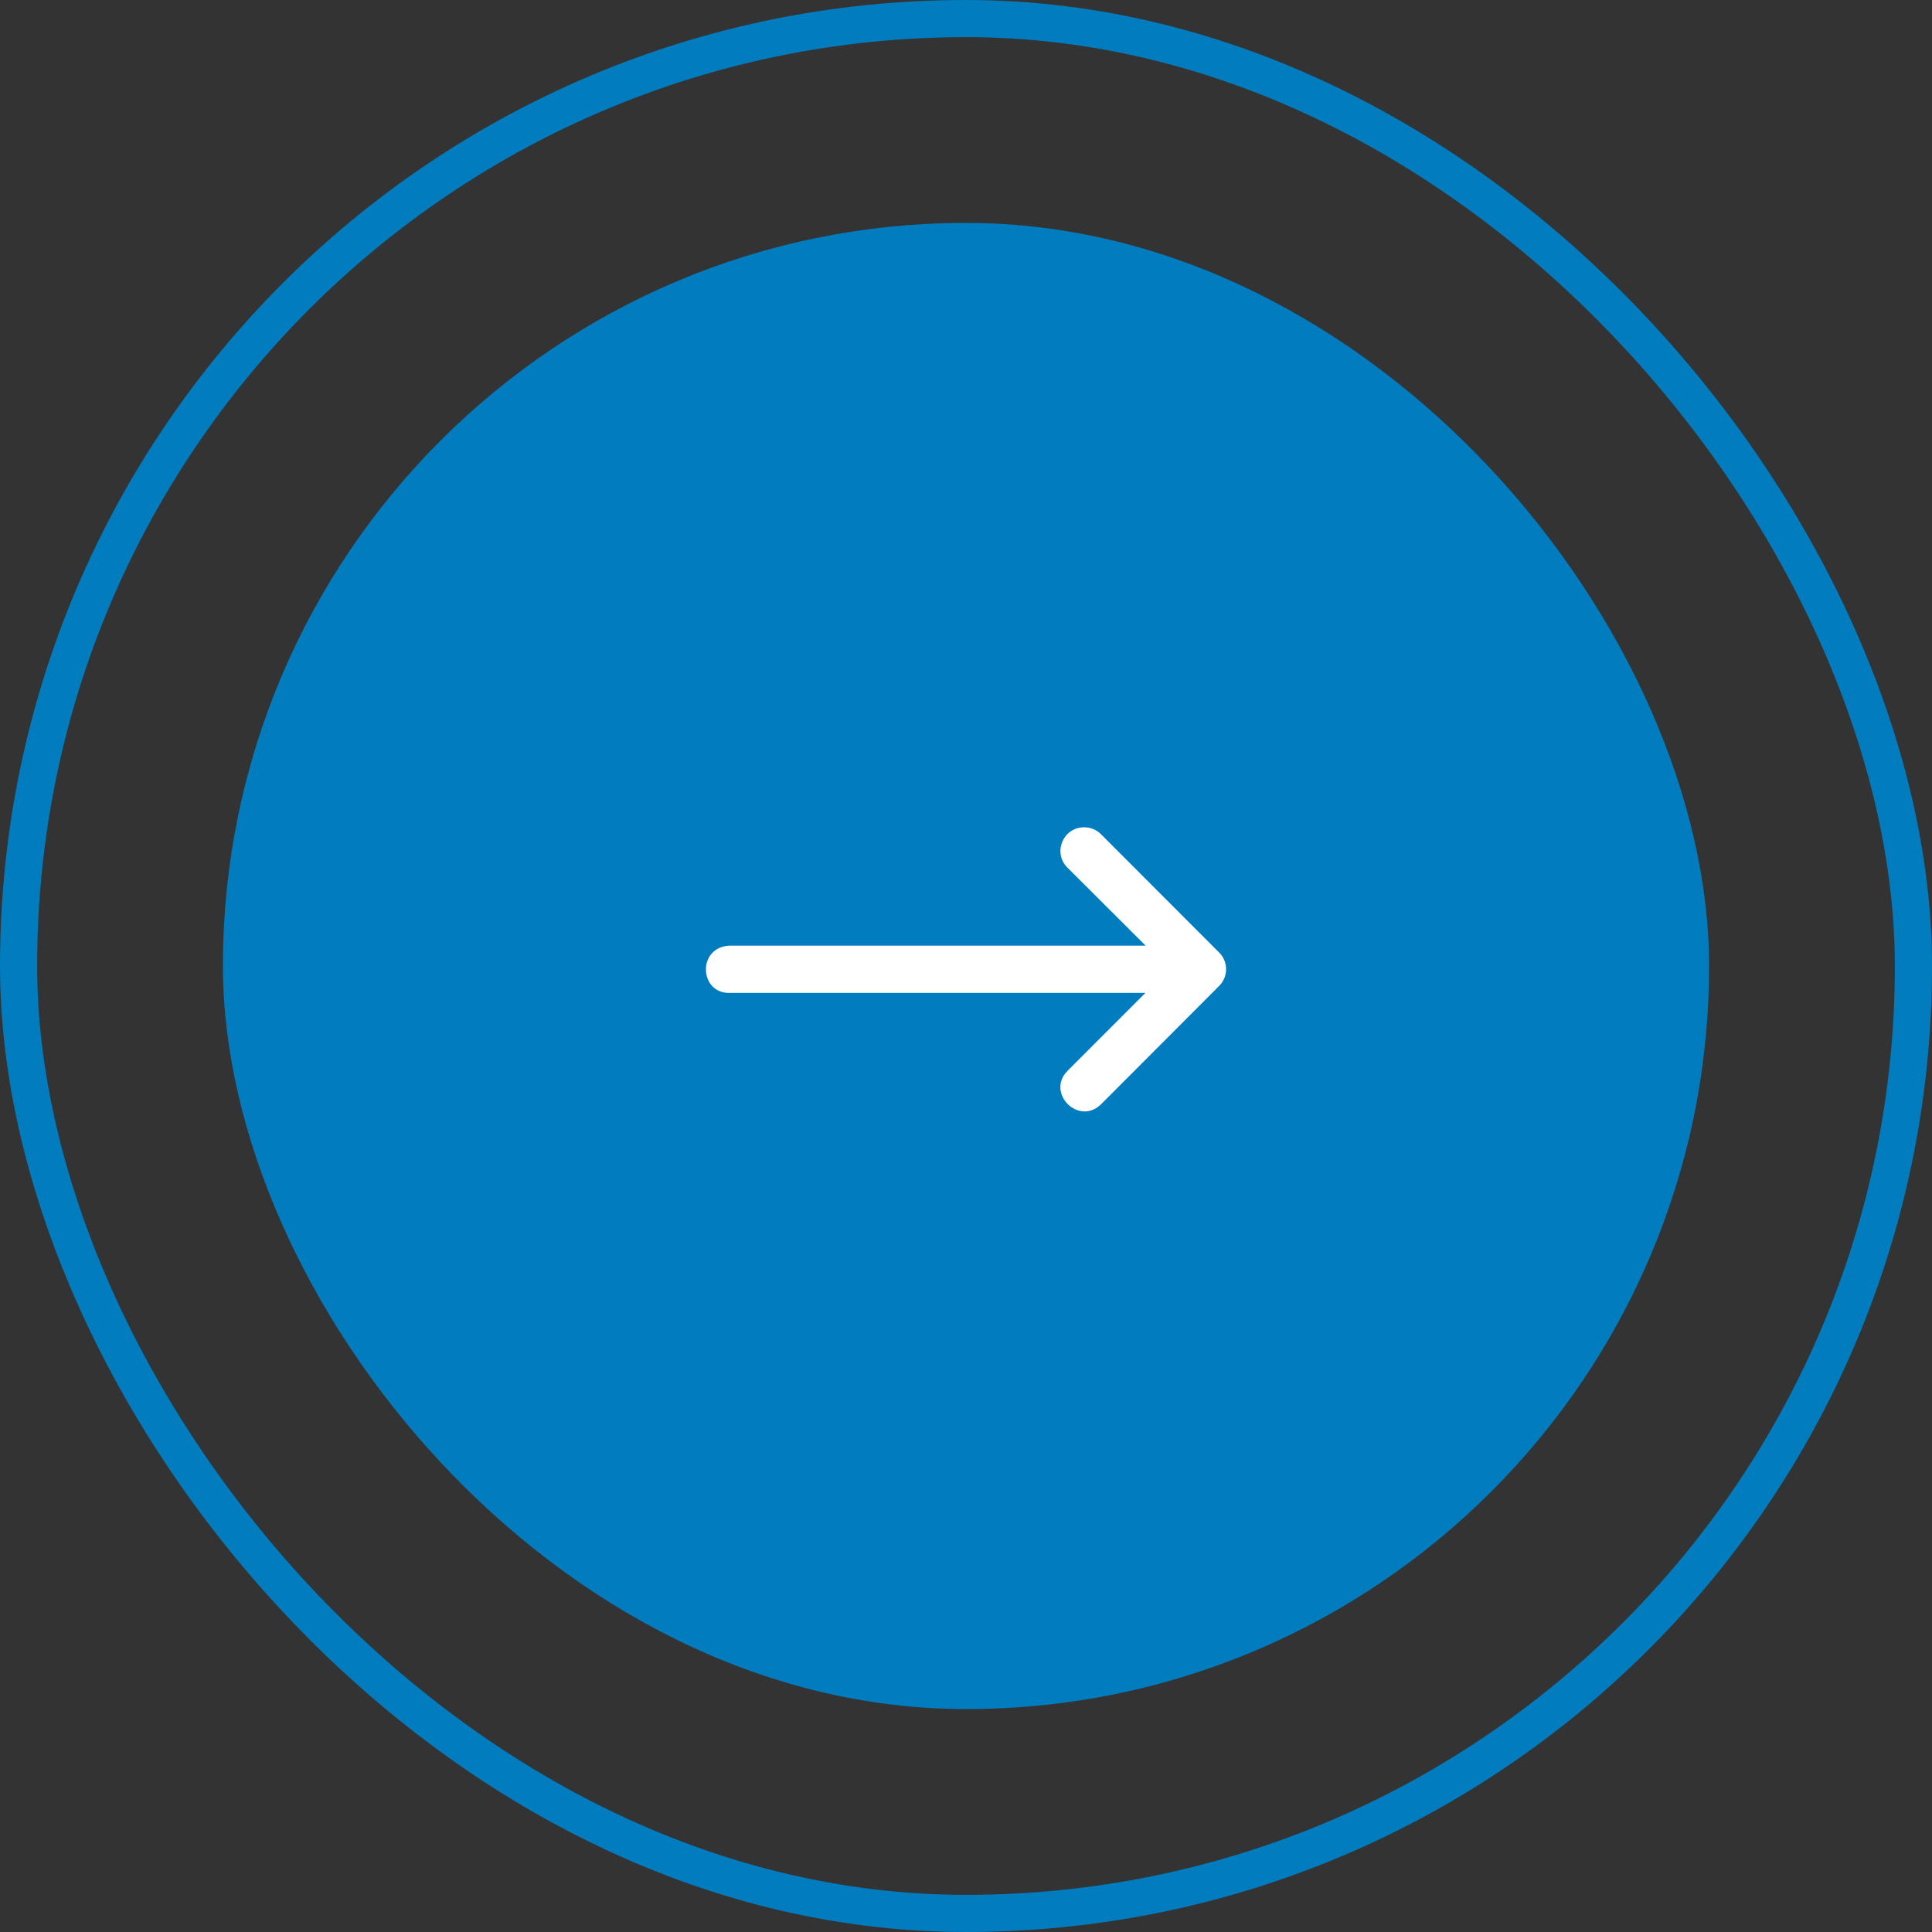
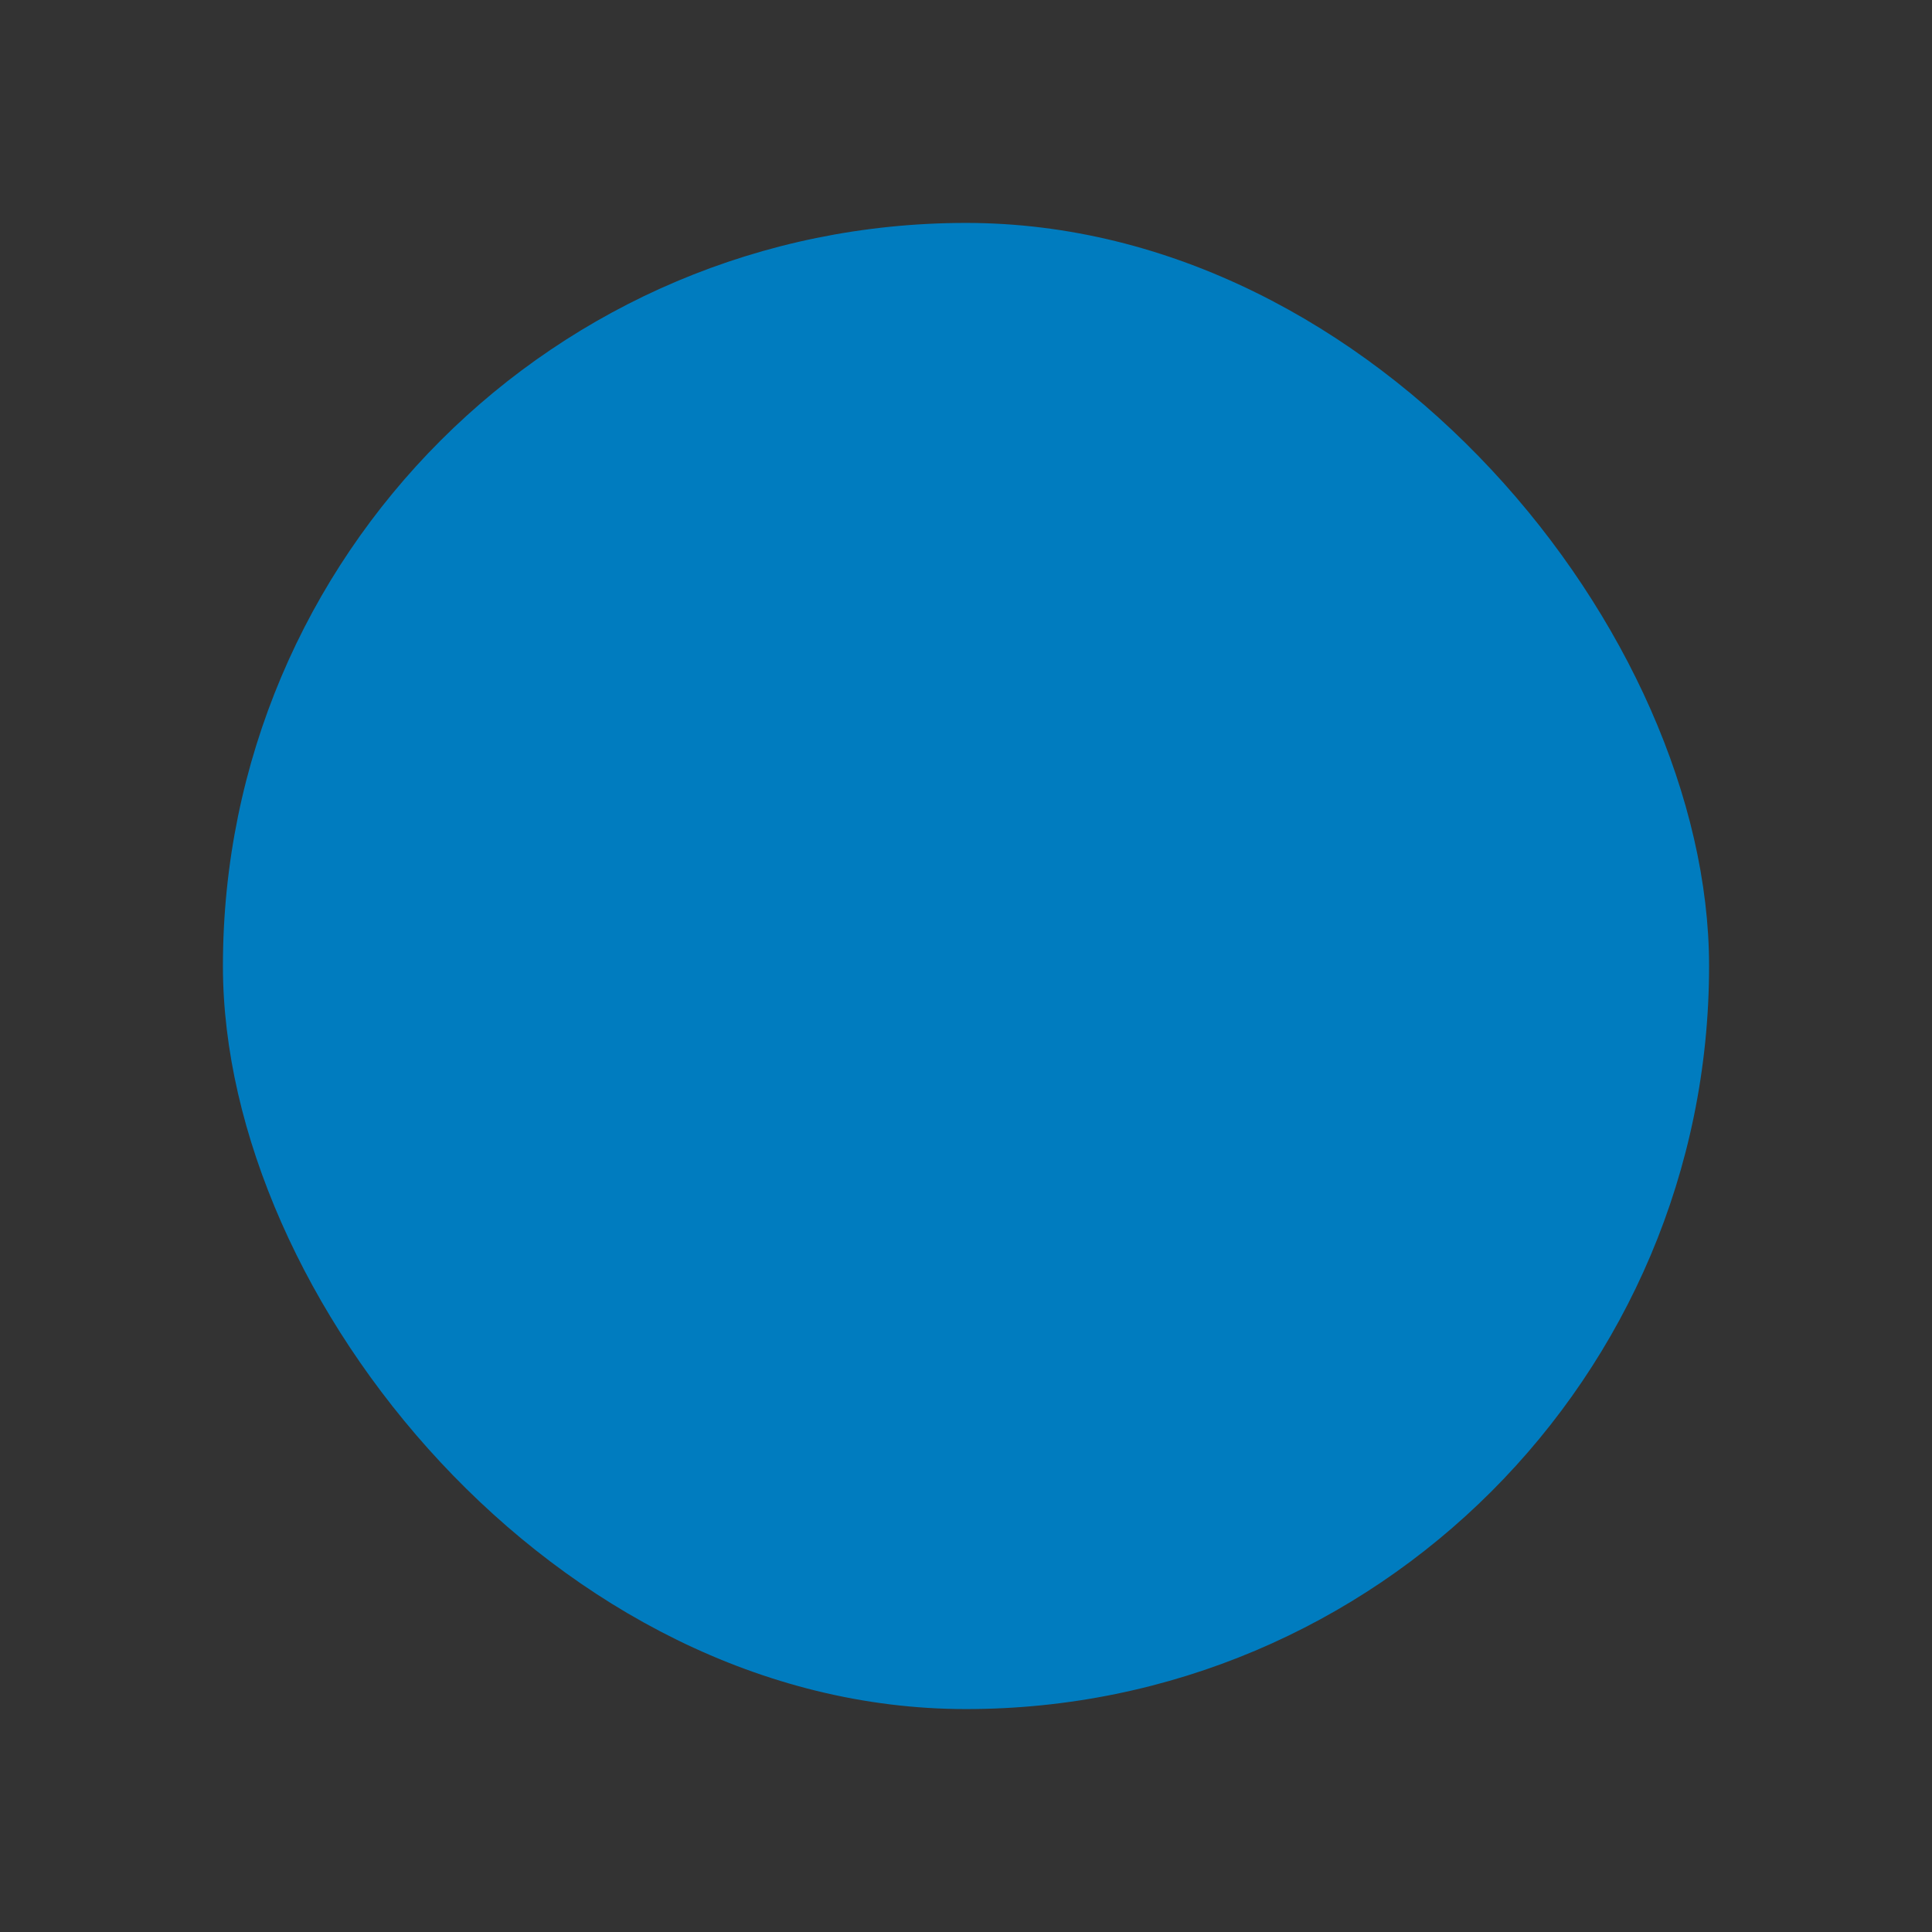
<svg xmlns="http://www.w3.org/2000/svg" width="52" height="52" viewBox="0 0 52 52" fill="none">
  <rect x="0" y="0" width="52" height="52" fill="#333333" stroke="none" />
-   <rect x="0.5" y="0.5" width="51" height="51" rx="25.5" stroke="#007CBF" class="border" />
  <rect x="6" y="6" width="40" height="40" rx="20" fill="#007CBF" class="circle" />
-   <path d="M19.665 26.724H30.829L28.738 28.816C28.137 29.416 29.038 30.317 29.639 29.717L32.815 26.535C33.062 26.287 33.062 25.887 32.815 25.639L29.639 22.459C29.518 22.335 29.352 22.265 29.178 22.267C28.619 22.267 28.338 22.932 28.711 23.333L30.834 25.452H19.633C18.767 25.495 18.815 26.724 19.622 26.725L19.665 26.724Z" fill="white" class="arrow" />
</svg>